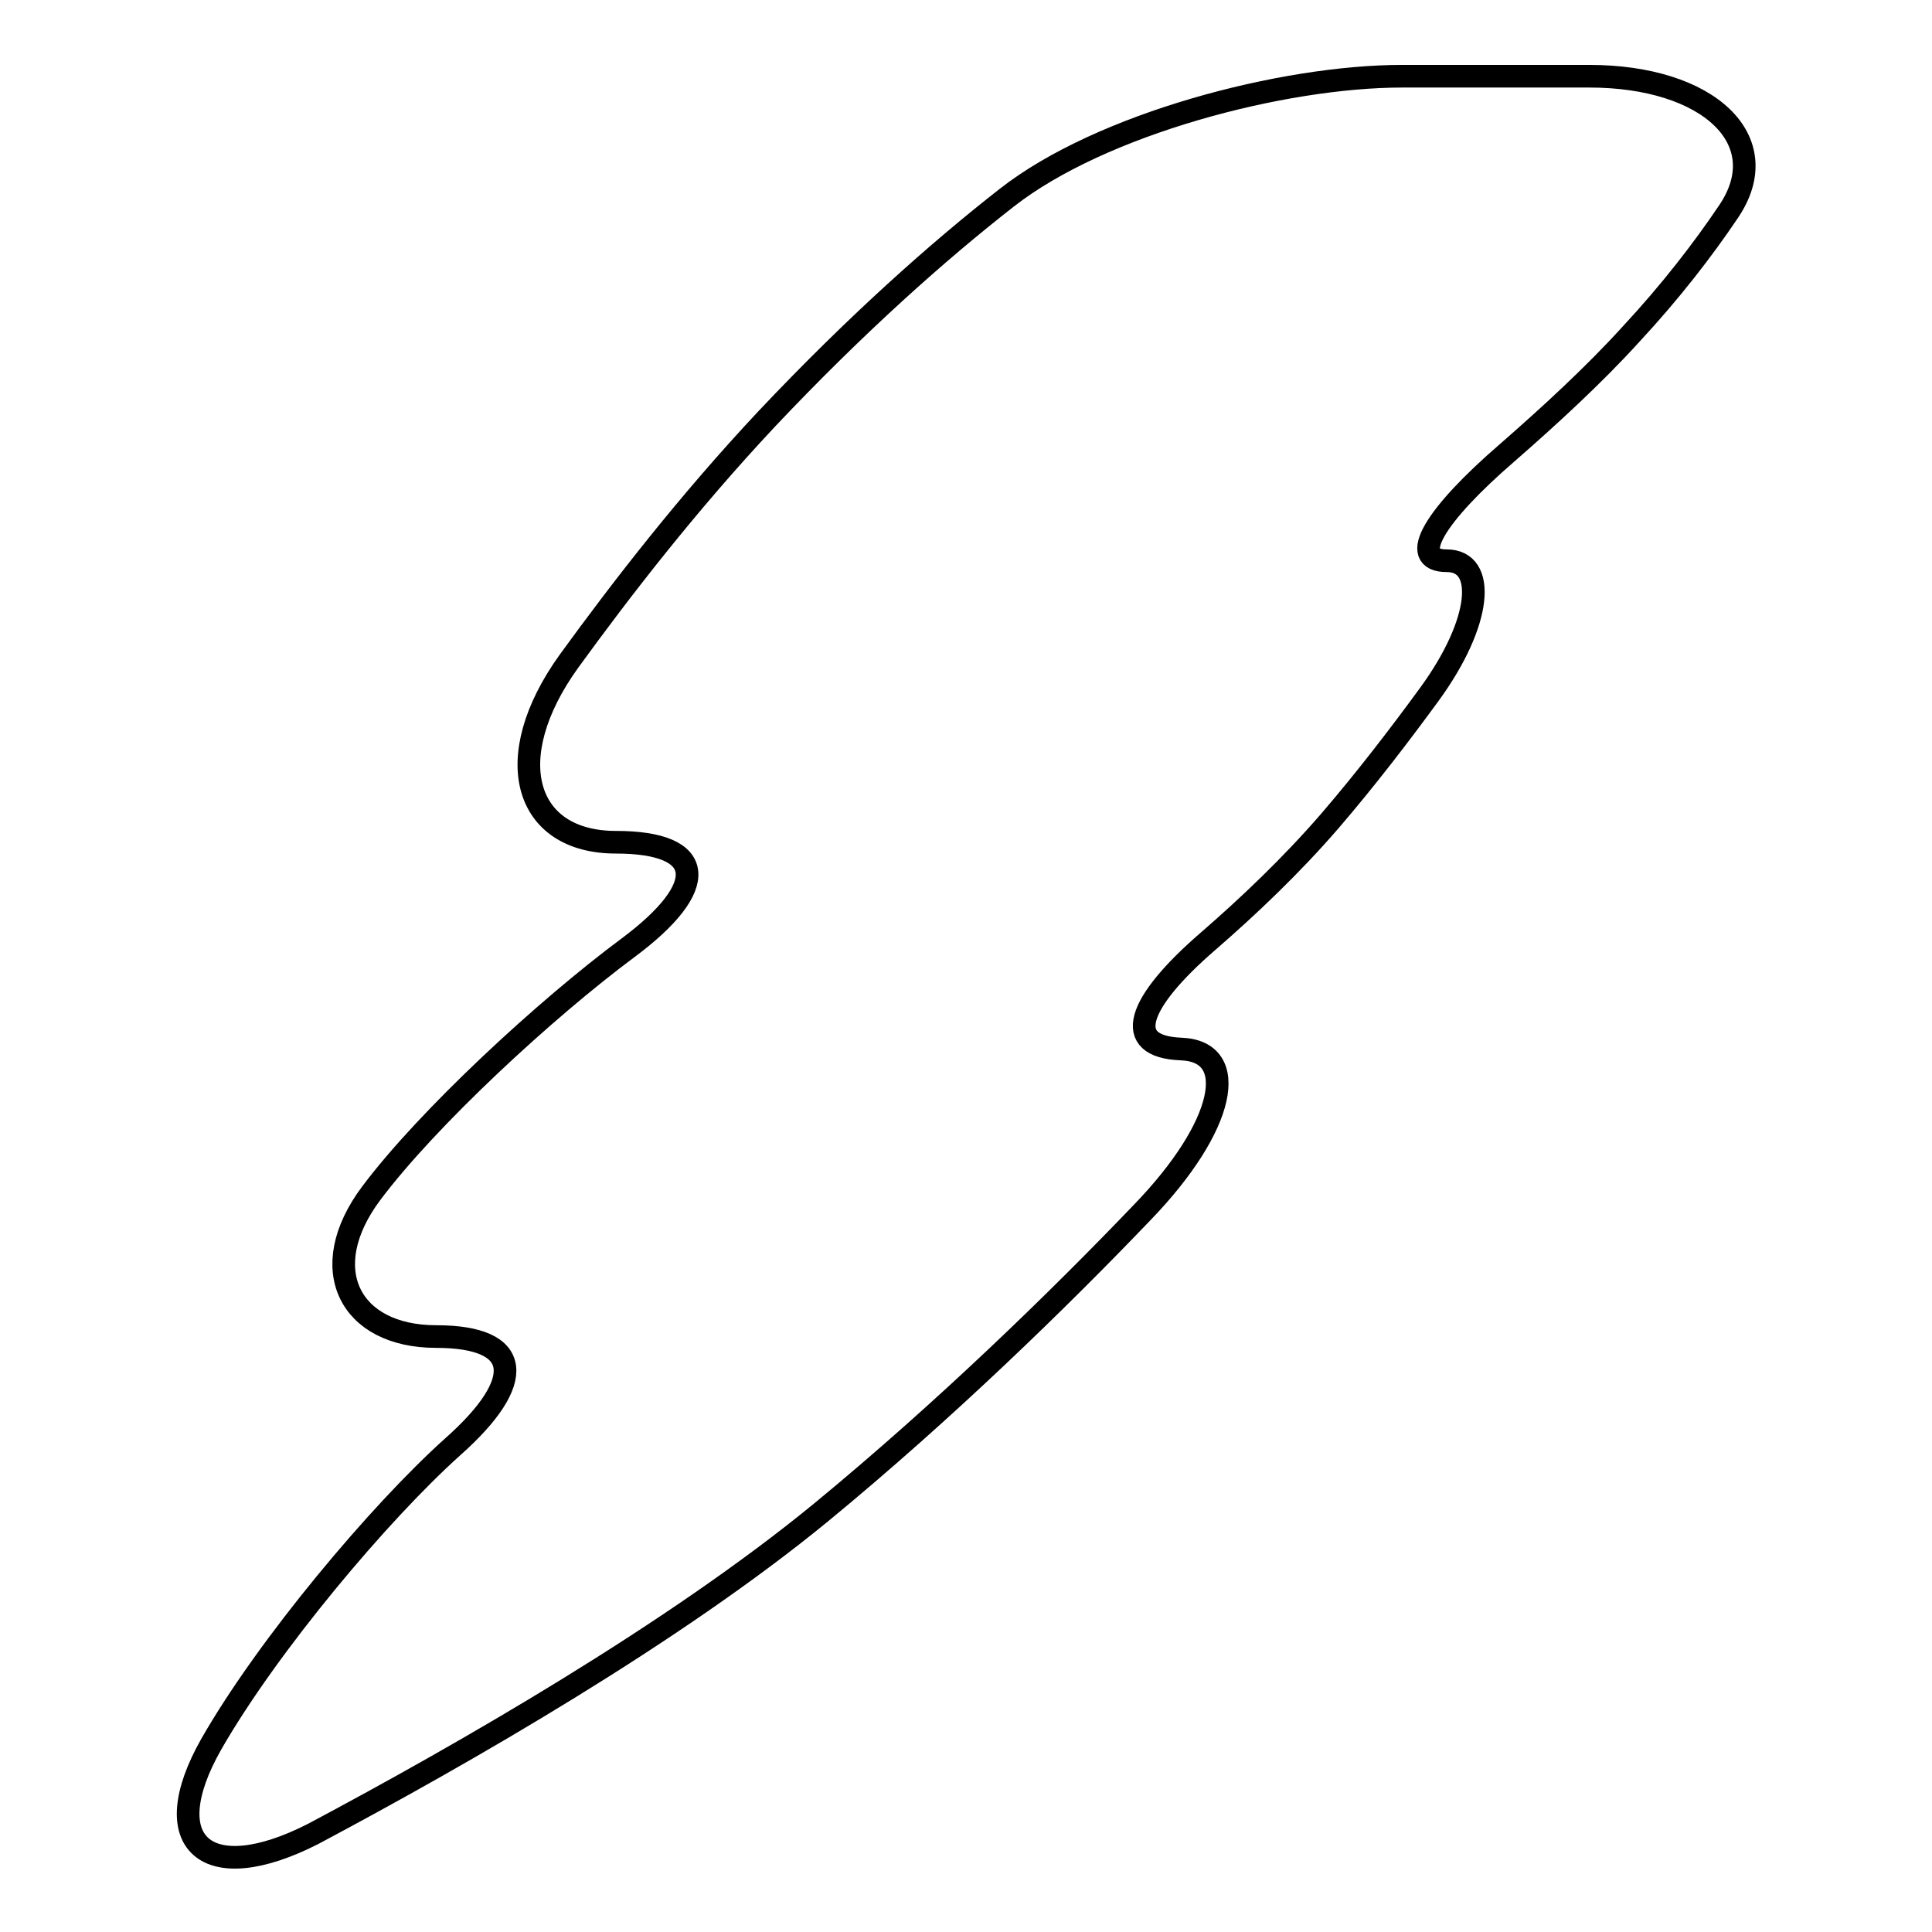
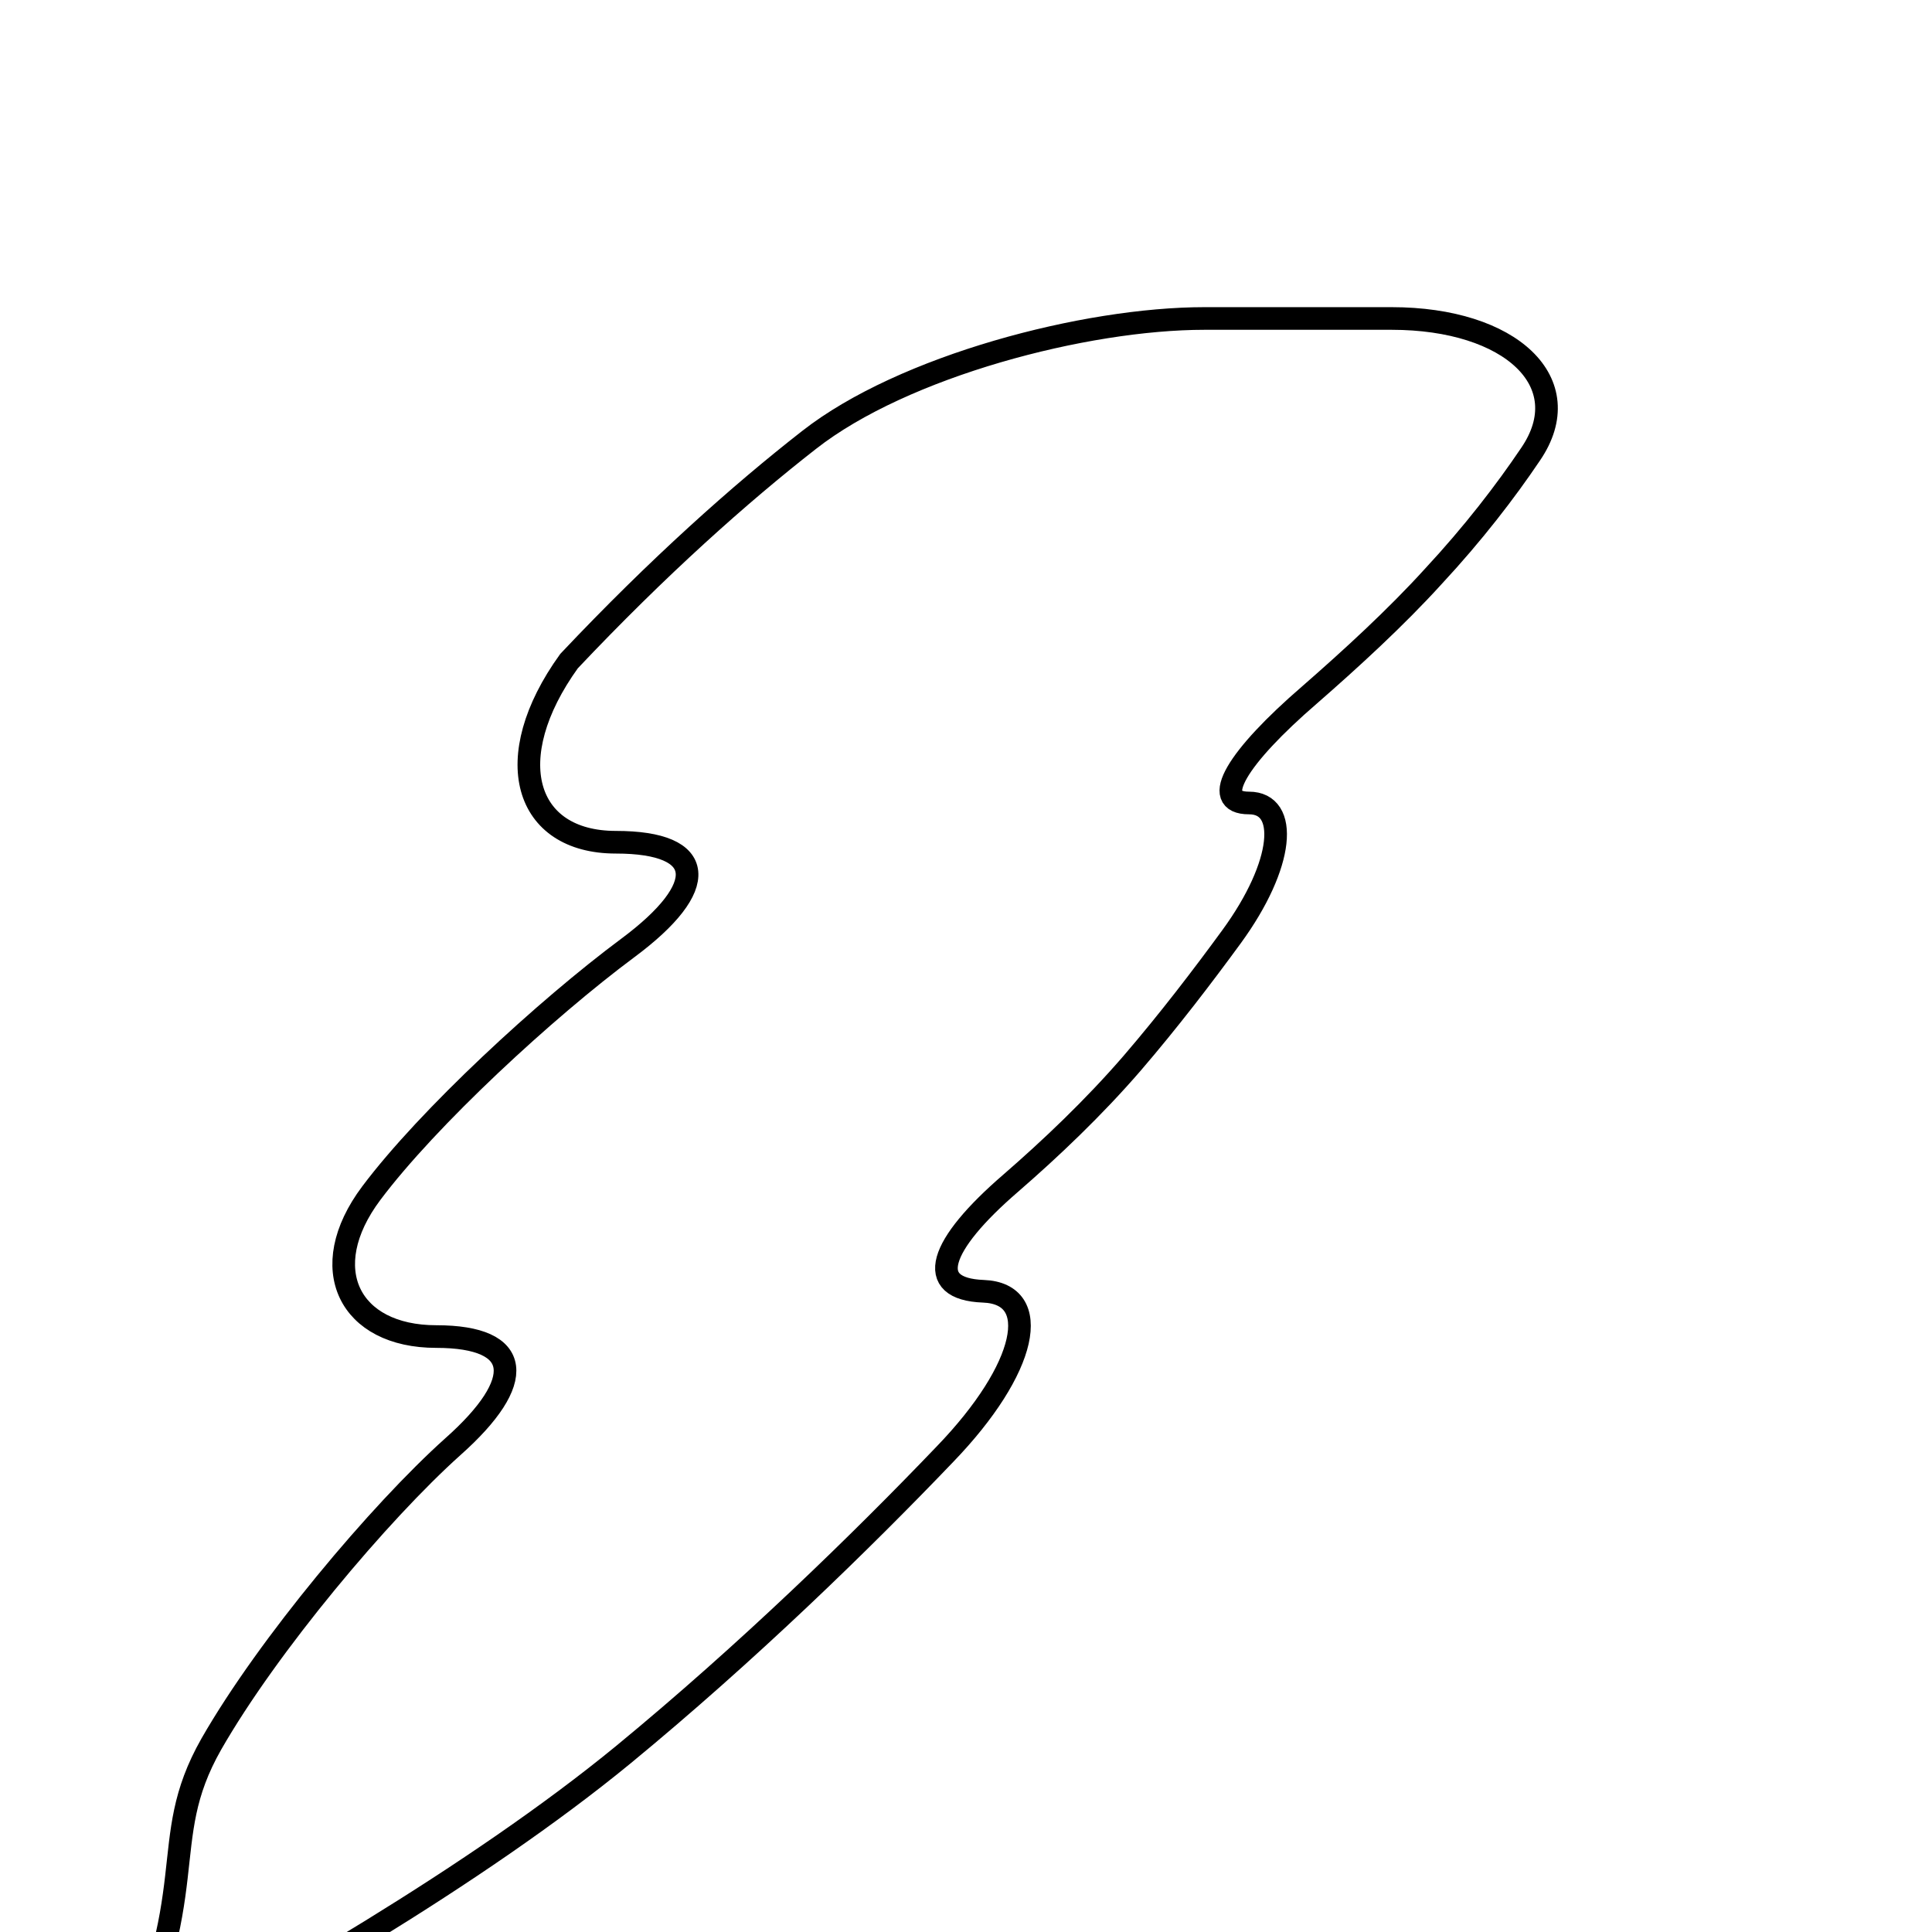
<svg xmlns="http://www.w3.org/2000/svg" version="1.1" x="0px" y="0px" viewBox="0 0 256 256" enable-background="new 0 0 256 256" xml:space="preserve">
  <g>
    <g>
      <g>
-         <path stroke-width="3" fill-opacity="0" stroke="#000000" d="M28,231.1c7.5-13.1,22.3-30.7,32-39.4c9.8-8.7,9.3-14.6-2.2-14.6c-11.5,0-16.1-9-8.6-19c7.5-10,23.1-24.4,34-32.5c10.9-8.1,10.5-14-1.6-14c-12.1,0-15.5-11.1-6.2-24c6.9-9.5,15.7-20.9,26.2-32.1c11.8-12.5,22.7-22.2,31.8-29.3c12.5-9.8,36.6-16.1,52.4-16.1h24.8c15.8,0,24.9,8.5,18.4,18c-3.3,4.9-7.6,10.5-12.9,16.2c-4.9,5.4-10.9,10.9-16.4,15.7c-9.5,8.2-13.3,14.3-8,14.3s4.7,8.1-2.3,17.7c-3.8,5.2-8.3,11.1-13.2,16.8c-5.1,5.9-10.8,11.3-16.1,15.9c-9.5,8.2-11.5,14-3.6,14.3c7.9,0.3,5.9,10.2-5.1,21.6c-11.1,11.6-26.2,26.3-42.6,39.8c-19.5,16-47.2,31.9-67.3,42.6C27.4,250.2,20.5,244.3,28,231.1z" />
+         <path stroke-width="3" fill-opacity="0" stroke="#000000" d="M28,231.1c7.5-13.1,22.3-30.7,32-39.4c9.8-8.7,9.3-14.6-2.2-14.6c-11.5,0-16.1-9-8.6-19c7.5-10,23.1-24.4,34-32.5c10.9-8.1,10.5-14-1.6-14c-12.1,0-15.5-11.1-6.2-24c11.8-12.5,22.7-22.2,31.8-29.3c12.5-9.8,36.6-16.1,52.4-16.1h24.8c15.8,0,24.9,8.5,18.4,18c-3.3,4.9-7.6,10.5-12.9,16.2c-4.9,5.4-10.9,10.9-16.4,15.7c-9.5,8.2-13.3,14.3-8,14.3s4.7,8.1-2.3,17.7c-3.8,5.2-8.3,11.1-13.2,16.8c-5.1,5.9-10.8,11.3-16.1,15.9c-9.5,8.2-11.5,14-3.6,14.3c7.9,0.3,5.9,10.2-5.1,21.6c-11.1,11.6-26.2,26.3-42.6,39.8c-19.5,16-47.2,31.9-67.3,42.6C27.4,250.2,20.5,244.3,28,231.1z" />
      </g>
      <g />
      <g />
      <g />
      <g />
      <g />
      <g />
      <g />
      <g />
      <g />
      <g />
      <g />
      <g />
      <g />
      <g />
      <g />
    </g>
  </g>
</svg>